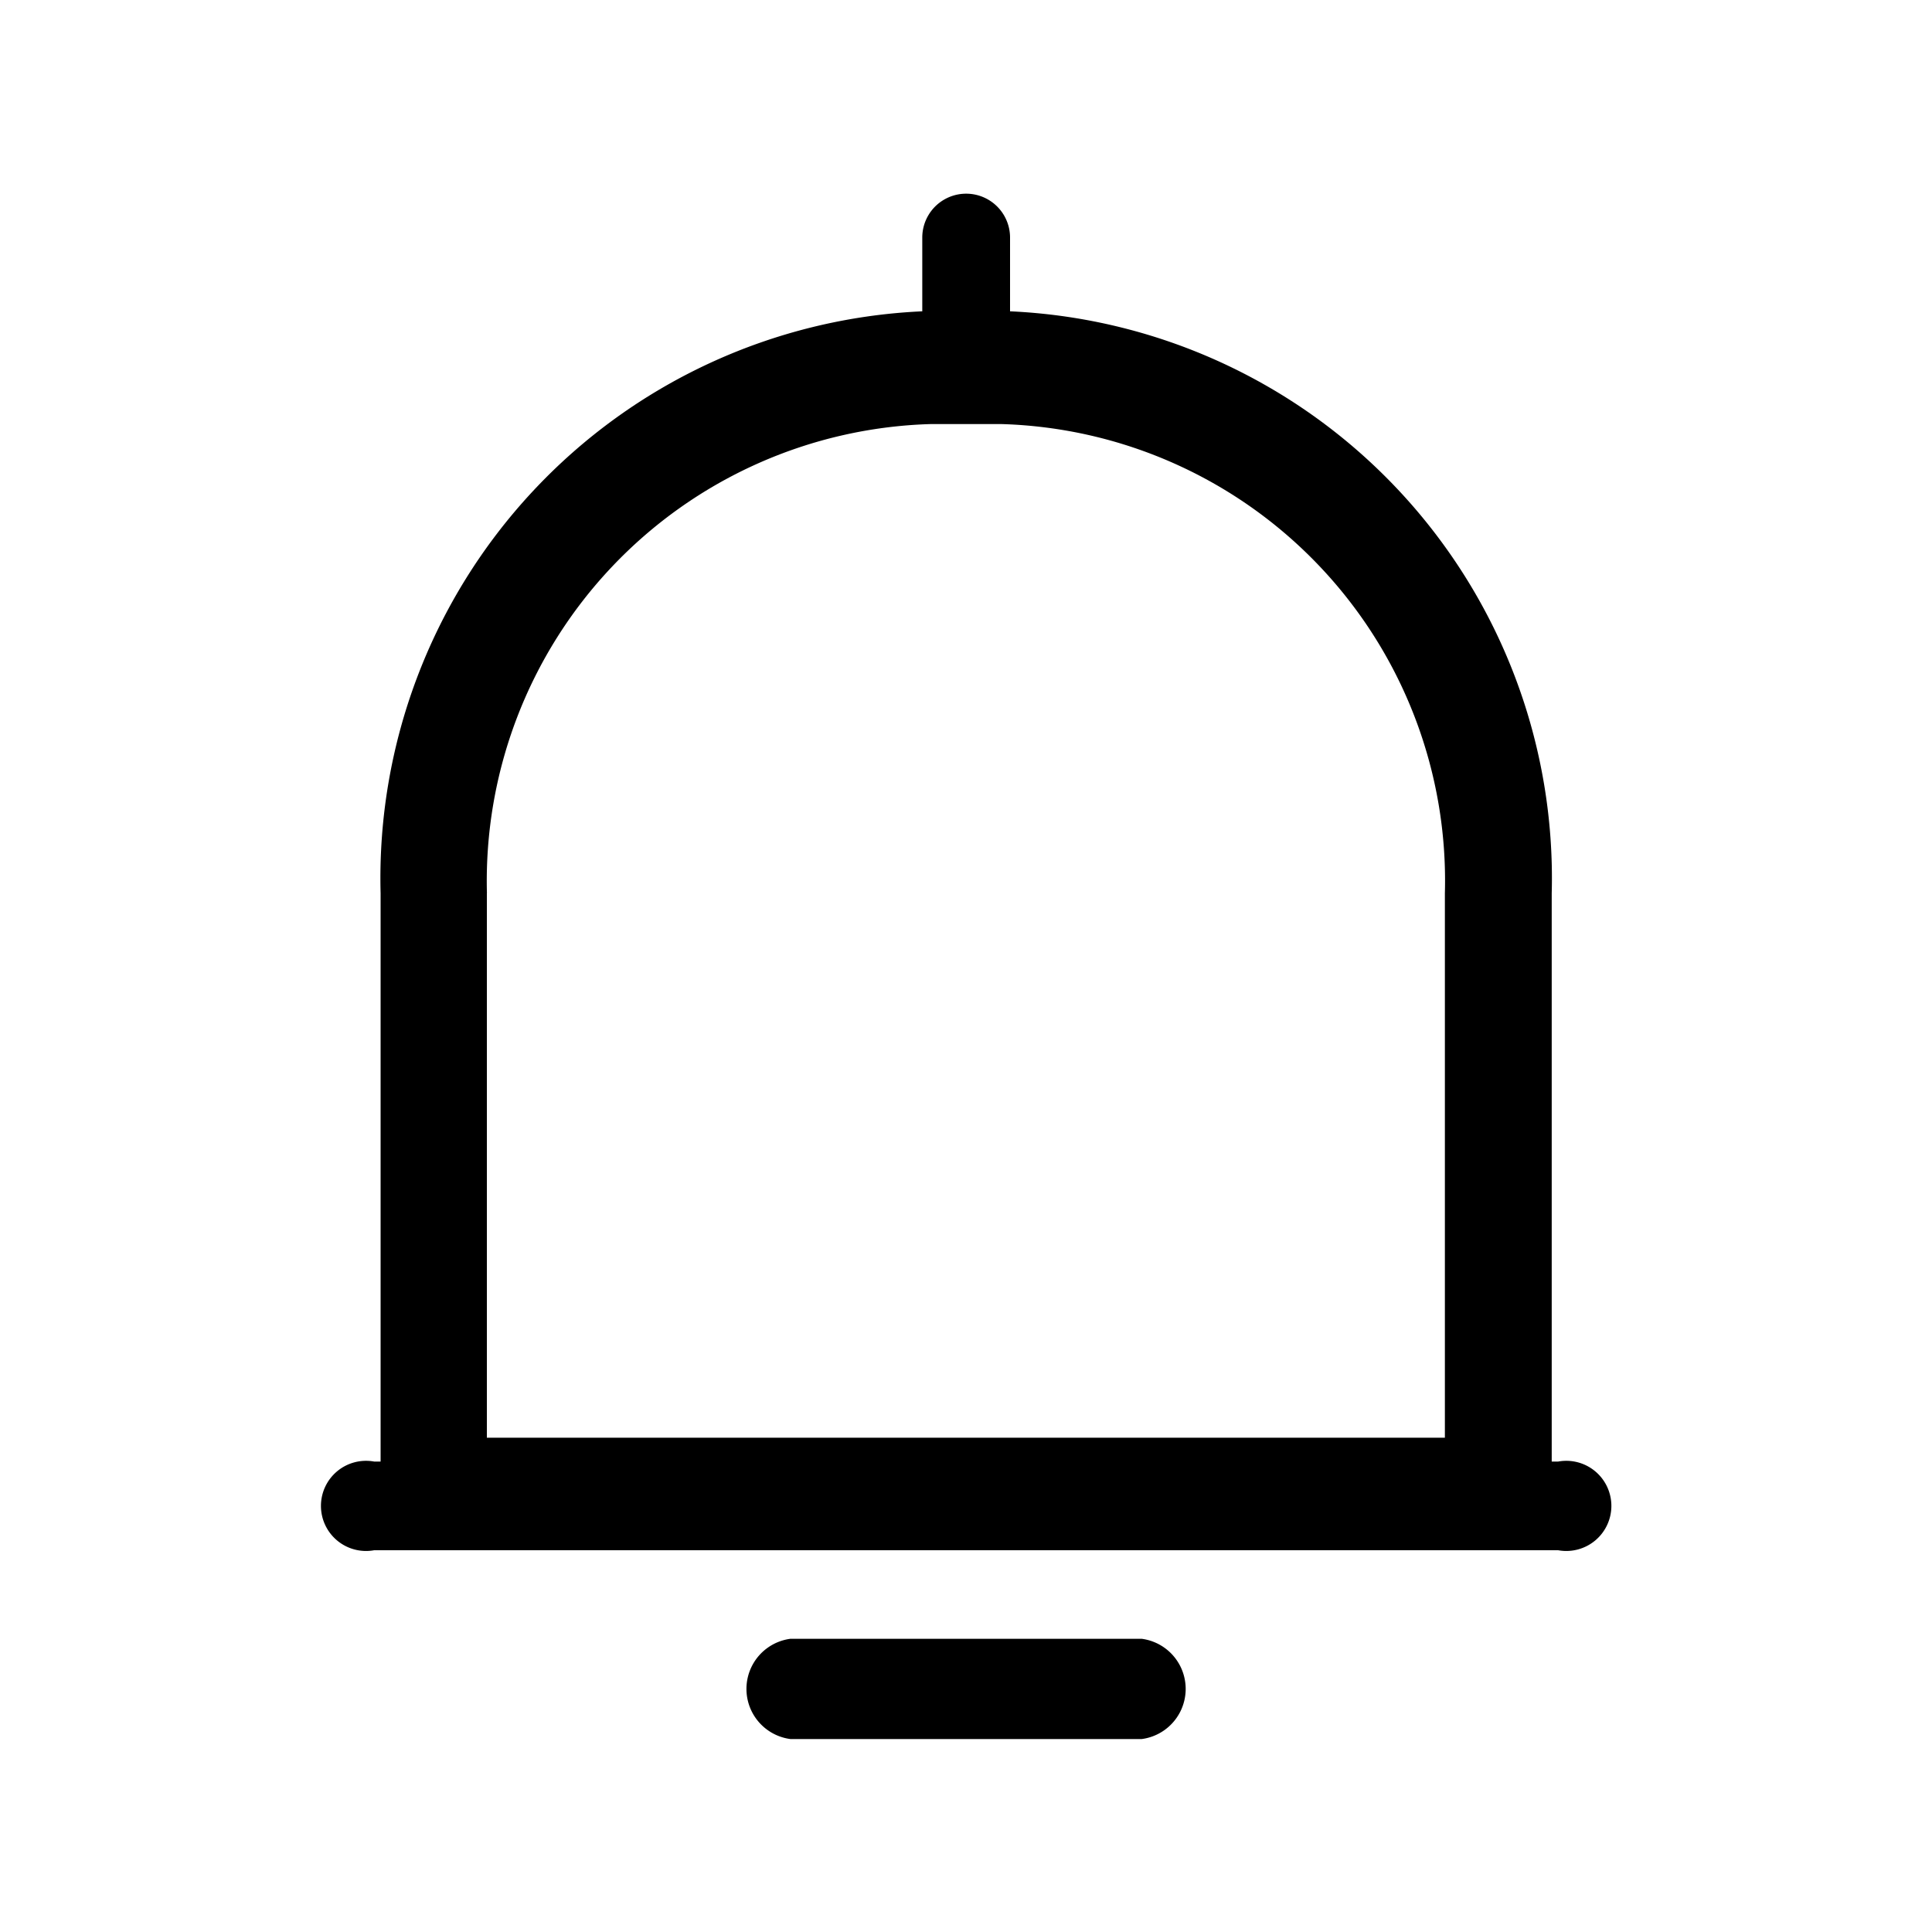
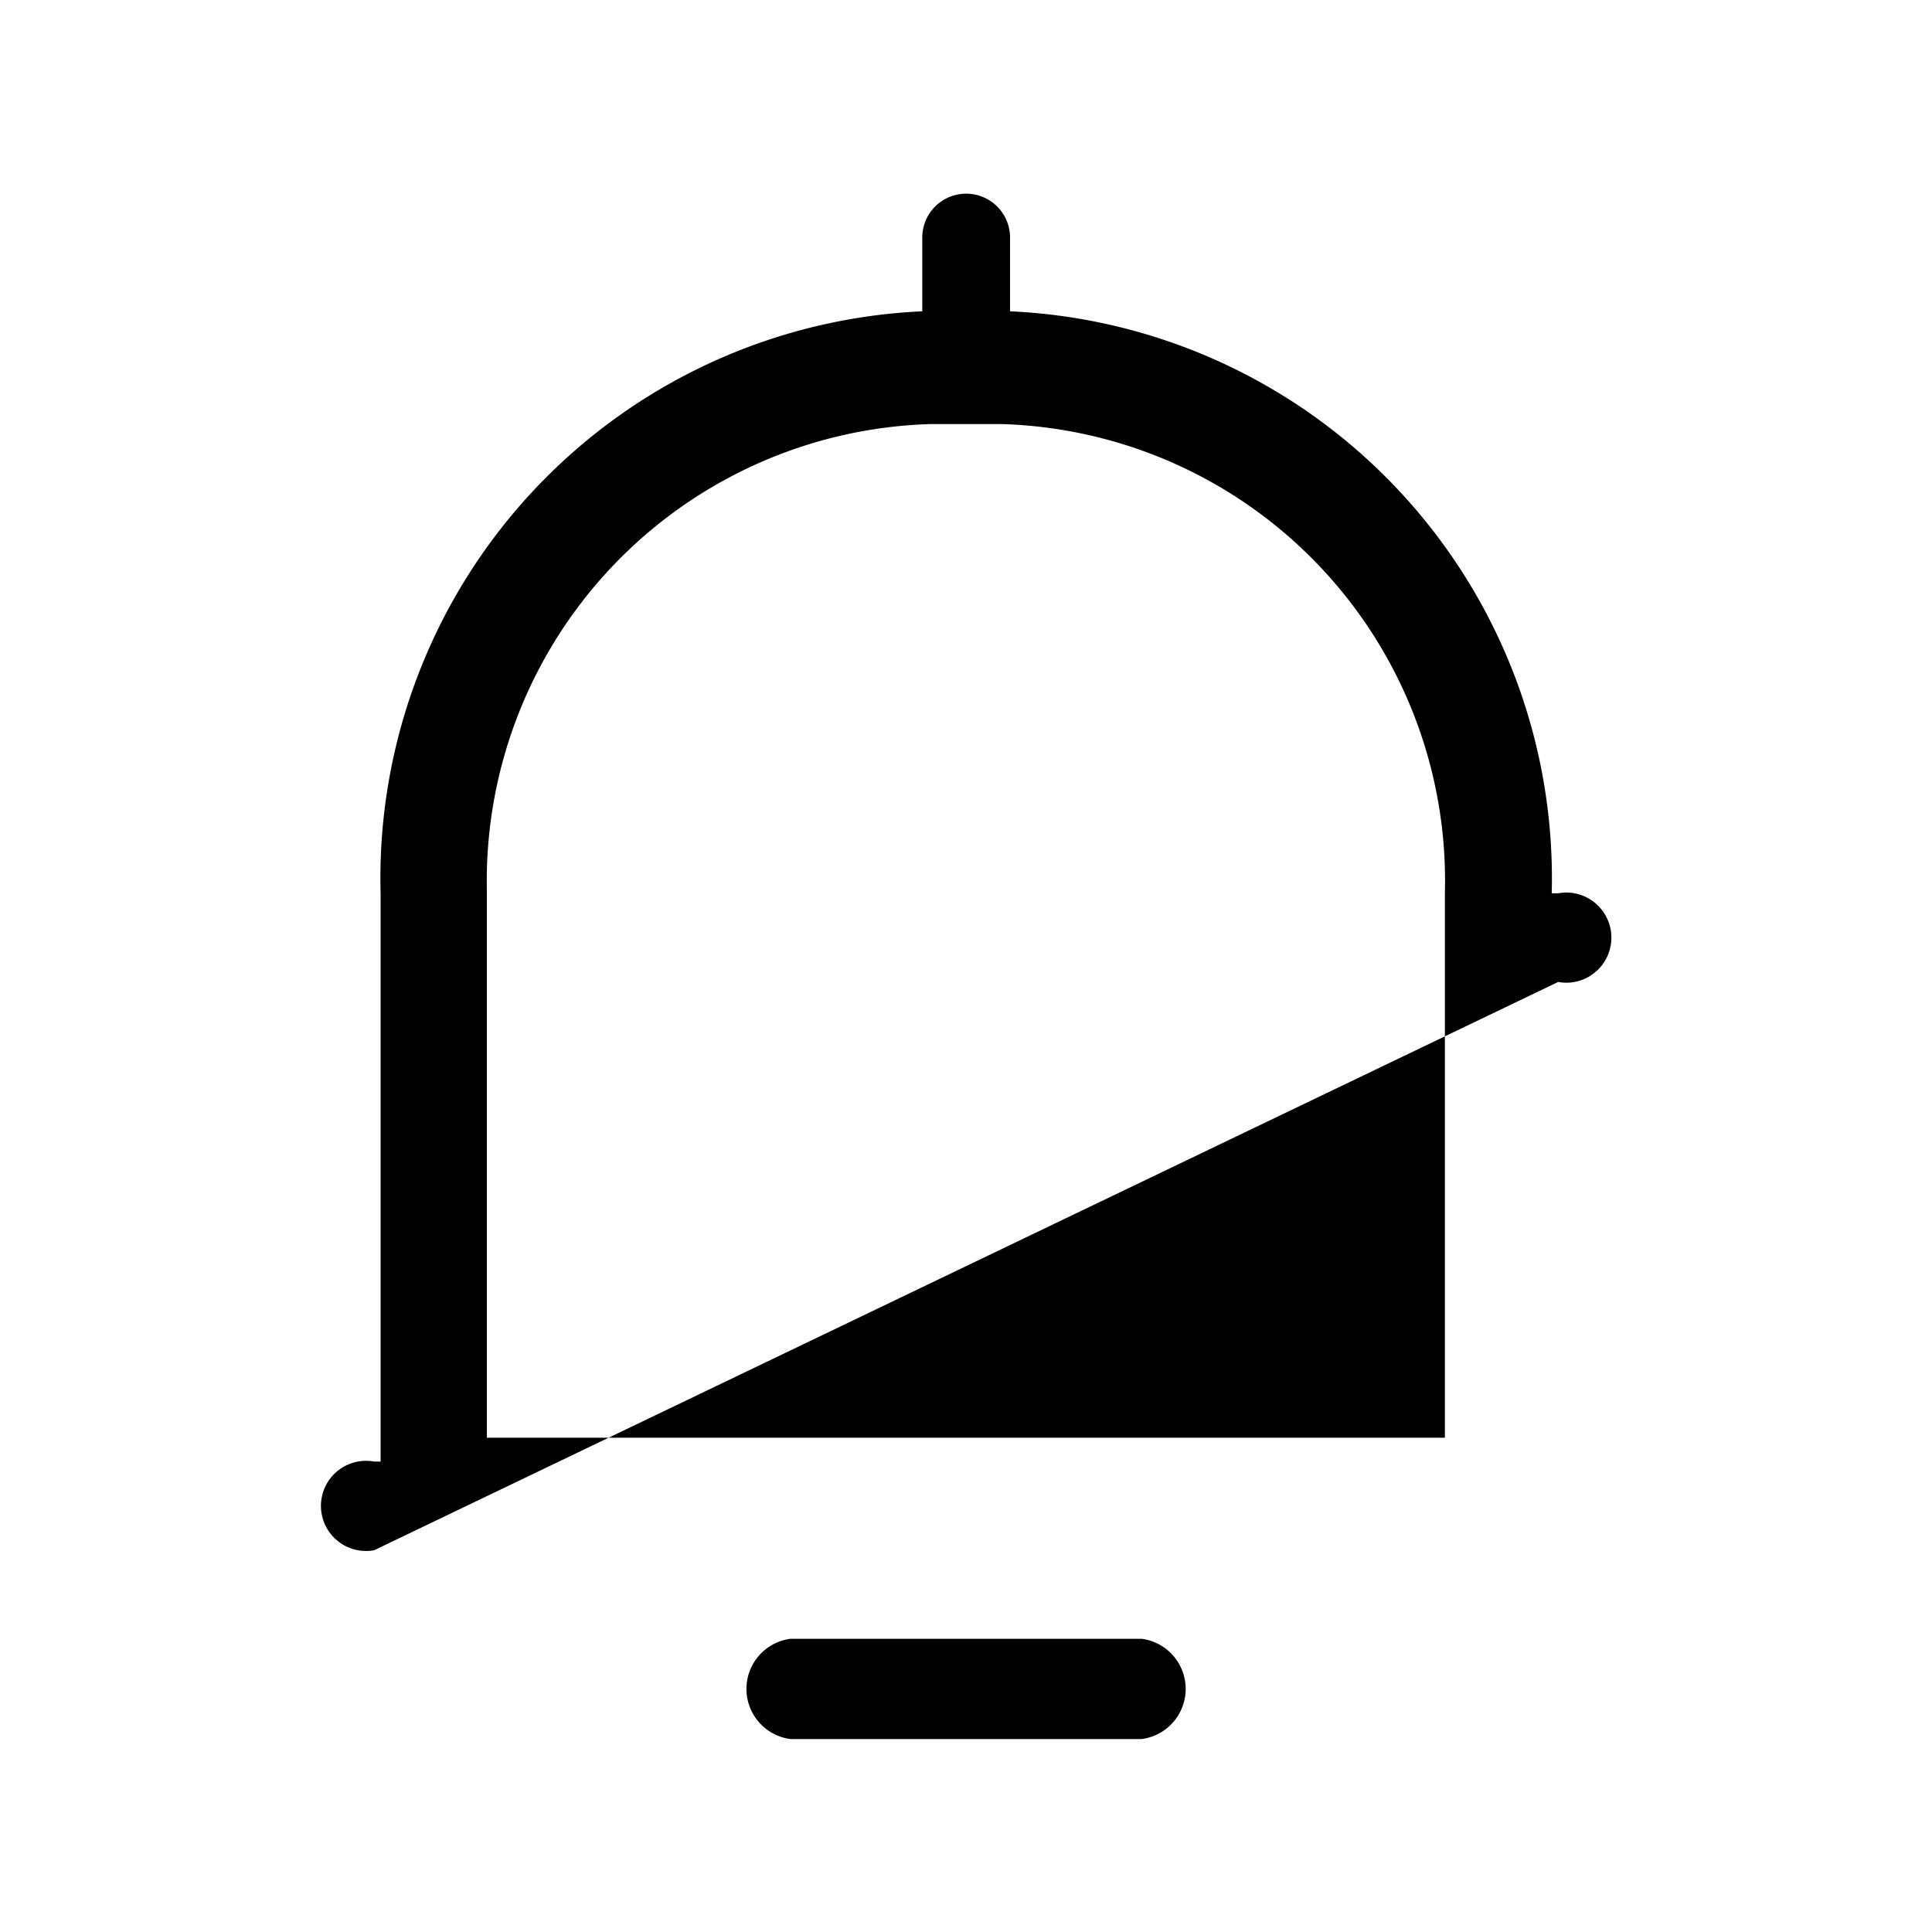
<svg xmlns="http://www.w3.org/2000/svg" width="30" height="30" viewBox="0 0 30 30">
  <g data-name="Group 855">
-     <path data-name="Path 602" d="M12.275 27.004a.785.785 0 0 1 0-1.557h5.452a.785.785 0 0 1 0 1.557zM5.81 24.072a.7.7 0 1 1 0-1.377h.1v-8.824a8.812 8.812 0 0 1 8.411-9.037V3.689a.681.681 0 1 1 1.363 0v1.145a8.812 8.812 0 0 1 8.411 9.037v8.824h.1a.7.7 0 1 1 0 1.377zm1.75-10.2v8.453h14.876v-8.453a7.094 7.094 0 0 0-6.882-7.287h-1.107a7.1 7.1 0 0 0-6.886 7.284z" />
+     <path data-name="Path 602" d="M12.275 27.004a.785.785 0 0 1 0-1.557h5.452a.785.785 0 0 1 0 1.557zM5.81 24.072a.7.7 0 1 1 0-1.377h.1v-8.824a8.812 8.812 0 0 1 8.411-9.037V3.689a.681.681 0 1 1 1.363 0v1.145a8.812 8.812 0 0 1 8.411 9.037h.1a.7.7 0 1 1 0 1.377zm1.75-10.2v8.453h14.876v-8.453a7.094 7.094 0 0 0-6.882-7.287h-1.107a7.1 7.1 0 0 0-6.886 7.284z" />
  </g>
</svg>